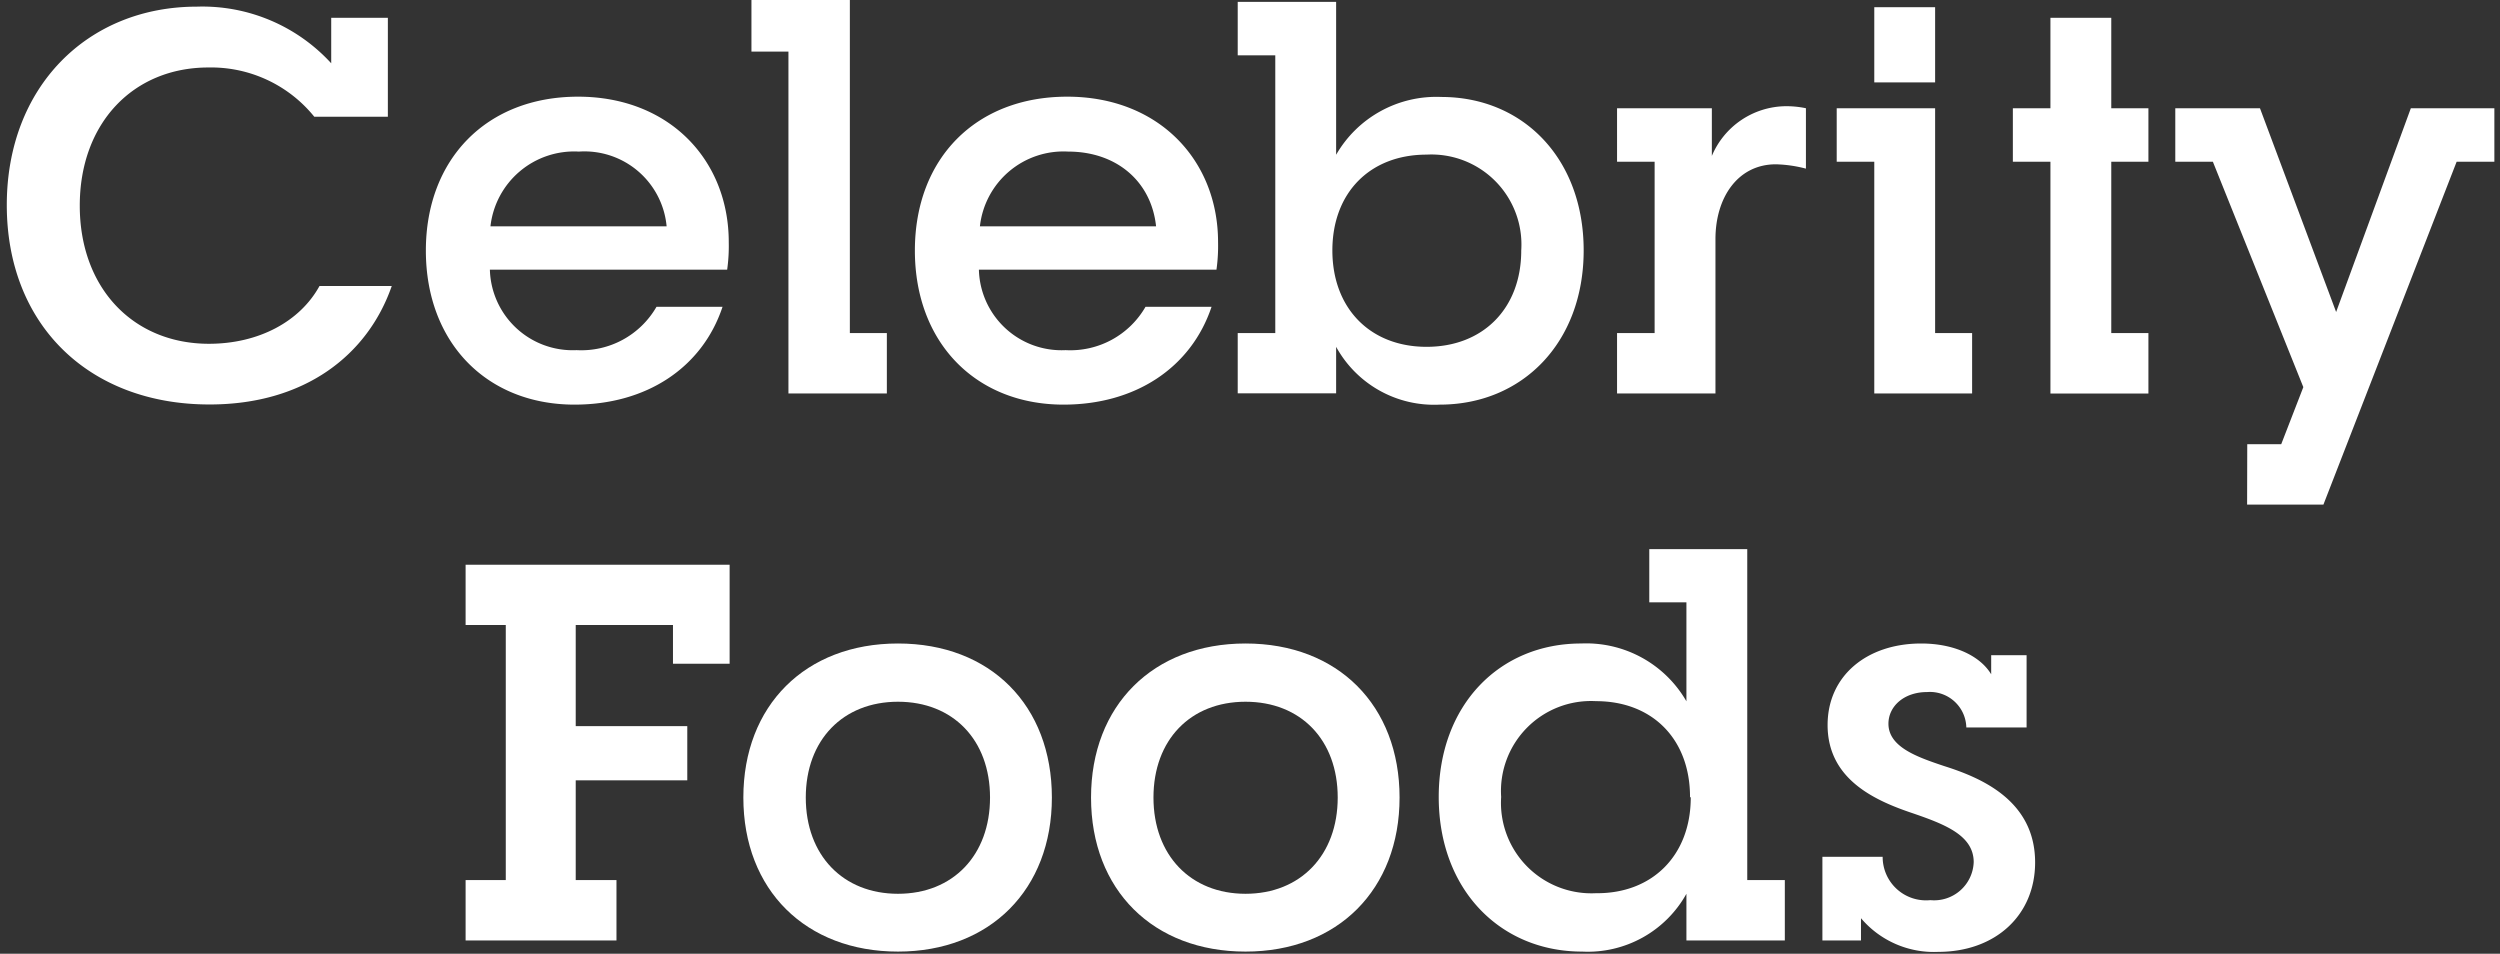
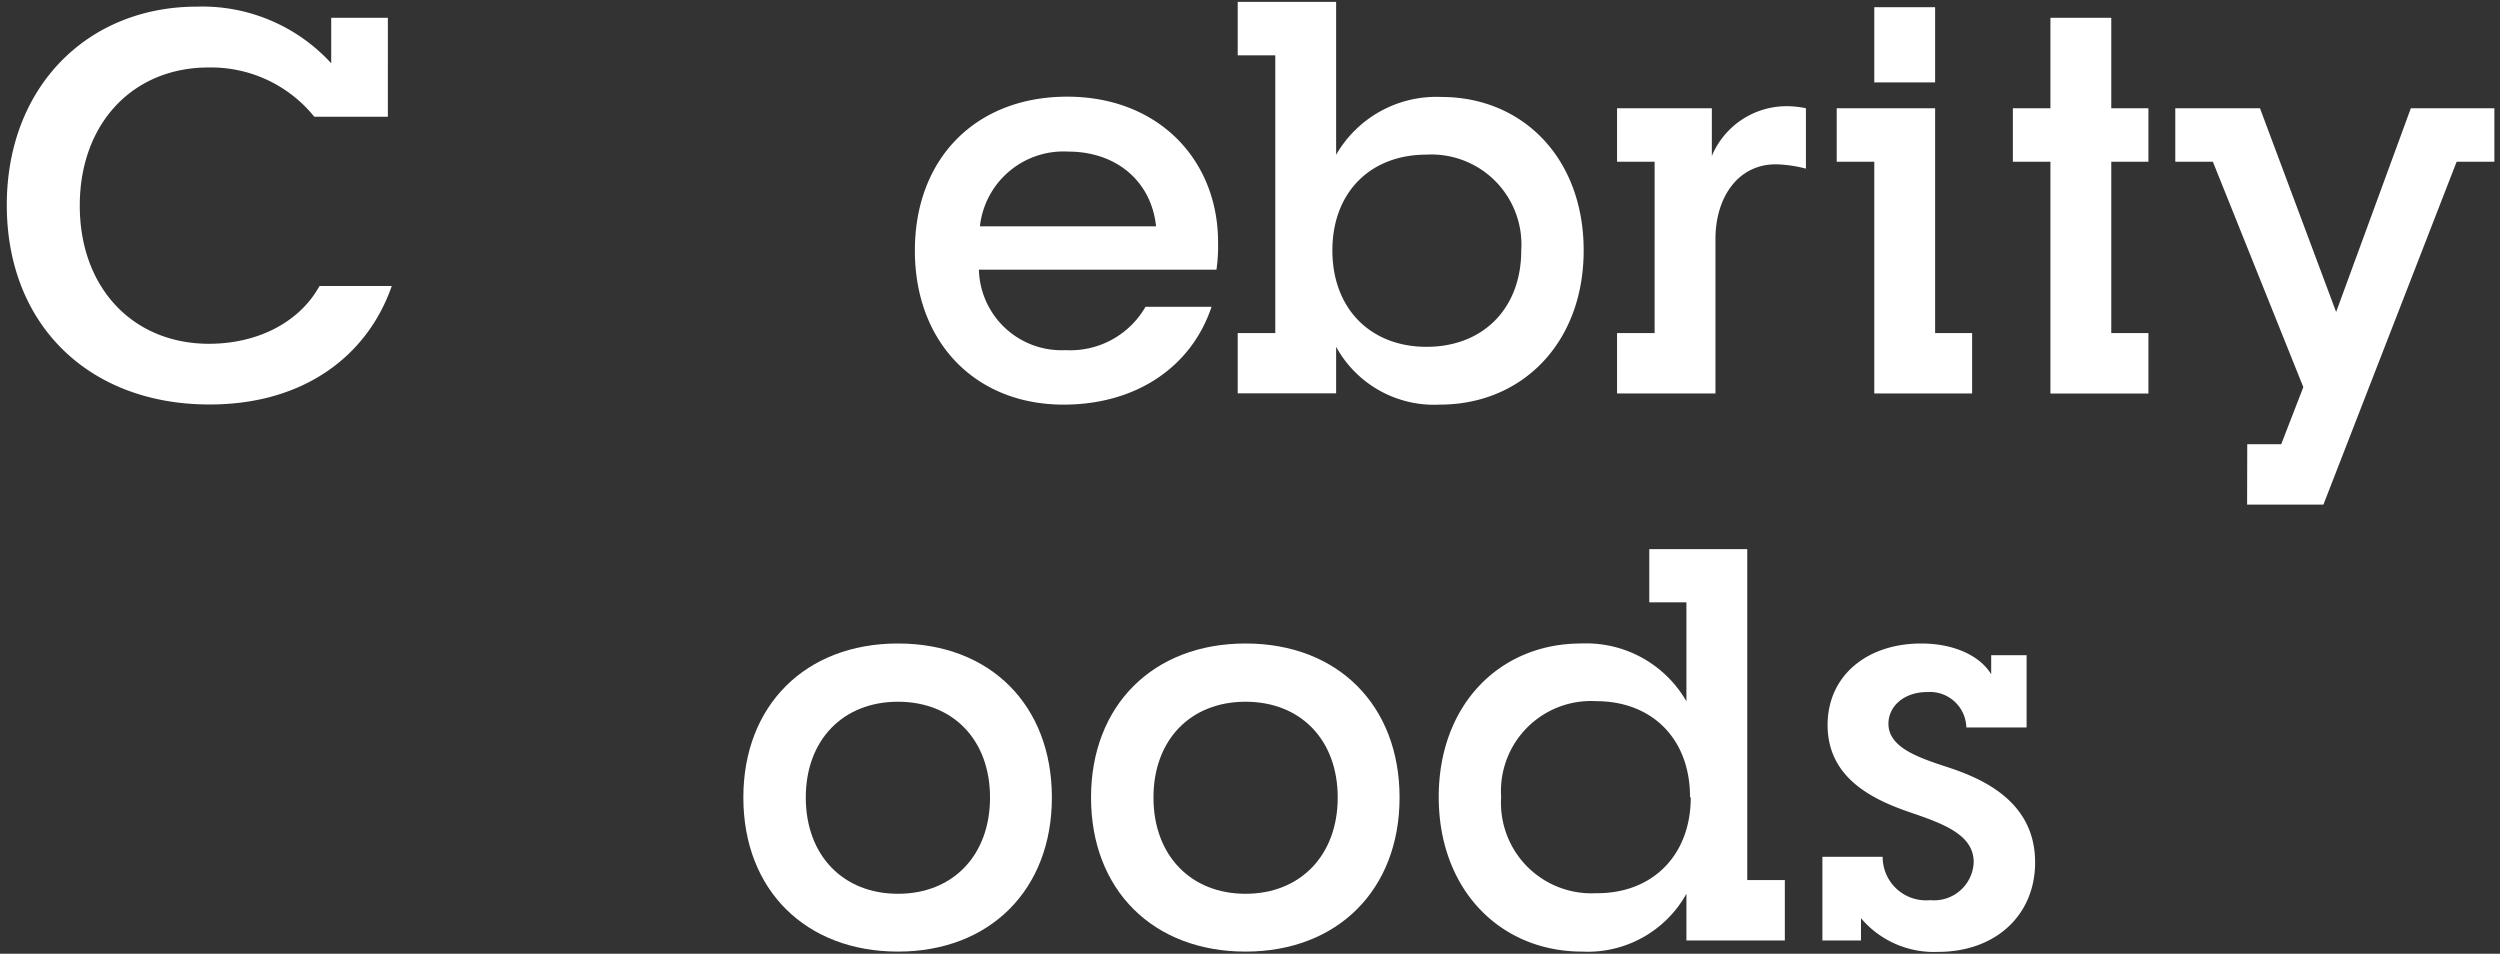
<svg xmlns="http://www.w3.org/2000/svg" id="Layer_1" data-name="Layer 1" viewBox="0 0 173 66">
  <rect x="0" y="0" width="173" height="66" fill="#333333" stroke="none" />
  <defs>
    <style>.cls-1{fill:#fff;}</style>
  </defs>
  <path class="cls-1" d="M.47,14.19C.47,6,6.07.46,13.62.46a12.08,12.08,0,0,1,9.3,3.92V1.23h3.92V8.08H21.75a9.18,9.18,0,0,0-7.33-3.41c-5.2,0-8.9,3.85-8.9,9.56s3.7,9.56,8.94,9.56c3.44,0,6.3-1.54,7.65-4h5c-1.65,4.76-6,8.2-12.6,8.2C6.18,28,.47,22.5.47,14.19Z" />
-   <path class="cls-1" d="M29.47,17.34C29.47,11,33.68,6.69,40,6.69s10.43,4.39,10.43,10.07a11.91,11.91,0,0,1-.11,1.9H33.9a5.73,5.73,0,0,0,6,5.57,6,6,0,0,0,5.53-3H50C48.59,25.47,44.71,28,39.76,28,33.68,28,29.47,23.71,29.47,17.34Zm16.66-1.68a5.71,5.71,0,0,0-6.07-5.17,5.83,5.83,0,0,0-6.12,5.17Z" />
-   <path class="cls-1" d="M54.56,3.57H52V-.12h6.81V23.05h2.56v4.18H54.56Z" />
  <path class="cls-1" d="M63.31,17.34c0-6.37,4.21-10.65,10.54-10.65s10.44,4.39,10.44,10.07a11.91,11.91,0,0,1-.11,1.9H67.74a5.72,5.72,0,0,0,6,5.57,6,6,0,0,0,5.53-3h4.57C82.42,25.47,78.54,28,73.6,28,67.52,28,63.31,23.71,63.31,17.34ZM80,15.66c-.33-3.12-2.75-5.17-6.08-5.17a5.82,5.82,0,0,0-6.11,5.17Z" />
  <path class="cls-1" d="M92.46,24v3.22H85.65V23.05h2.6V3.83h-2.6V.13h6.81V10.71a8,8,0,0,1,7.28-4c5.64,0,9.85,4.24,9.85,10.62S105.35,28,99.63,28A7.73,7.73,0,0,1,92.46,24Zm12.81-6.67a6.23,6.23,0,0,0-6.55-6.63c-3.92,0-6.52,2.64-6.52,6.63S94.8,24,98.72,24,105.27,21.33,105.27,17.34Z" />
  <path class="cls-1" d="M111.9,23.05h2.6V11.19h-2.6V7.49h6.56v3.3a5.61,5.61,0,0,1,5.05-3.44,6.57,6.57,0,0,1,1.46.14v4.18a9,9,0,0,0-2.08-.3c-2.64,0-4.18,2.31-4.18,5.17V27.23H111.9Z" />
  <path class="cls-1" d="M129.7,11.19h-2.6V7.49h6.81V23.05h2.56v4.18H129.7ZM129.7.5h4.21V5.7H129.7Z" />
  <path class="cls-1" d="M141.89,11.19h-2.6V7.49h2.6V1.23h4.21V7.49h2.57v3.7H146.1V23.05h2.57v4.18h-6.78Z" />
  <path class="cls-1" d="M155.51,30.74h2.35l1.53-3.95-6.26-15.6h-2.6V7.49h5.86l5.27,14.1,5.17-14.1h5.78v3.7H170l-9.22,23.73h-5.28Z" />
-   <path class="cls-1" d="M32.22,60.9H35V43.25H32.22V39.08H50.49v6.85H46.57V43.25H39.84v7h7.72V54H39.84V60.9h2.82v4.18H32.22Z" />
  <path class="cls-1" d="M51.44,55.19c0-6.37,4.29-10.66,10.7-10.66s10.65,4.29,10.65,10.66S68.51,65.85,62.14,65.85,51.44,61.6,51.44,55.19Zm17.07,0c0-4-2.57-6.63-6.37-6.63s-6.38,2.64-6.38,6.63,2.57,6.66,6.38,6.66S68.51,59.18,68.51,55.19Z" />
  <path class="cls-1" d="M75.5,55.19c0-6.37,4.29-10.66,10.69-10.66s10.66,4.29,10.66,10.66S92.57,65.85,86.19,65.85,75.5,61.6,75.5,55.19Zm17.07,0c0-4-2.57-6.63-6.38-6.63s-6.37,2.64-6.37,6.63,2.57,6.66,6.37,6.66S92.57,59.18,92.57,55.19Z" />
  <path class="cls-1" d="M99.56,55.15c0-6.37,4.21-10.62,9.85-10.62a8,8,0,0,1,7.29,4V41.68h-2.57V38h6.78V60.9h2.6v4.18H116.7V61.85a7.81,7.81,0,0,1-7.22,4C103.81,65.85,99.56,61.56,99.56,55.15Zm17.39,0c0-4-2.6-6.63-6.51-6.63a6.23,6.23,0,0,0-6.56,6.63,6.26,6.26,0,0,0,6.56,6.66C114.35,61.85,117,59.18,117,55.19Z" />
  <path class="cls-1" d="M128.78,63.54v1.54h-2.67V59.29h4.17a3,3,0,0,0,3.3,3,2.74,2.74,0,0,0,3-2.63c0-1.83-1.94-2.6-4.18-3.37-2.63-.88-5.93-2.34-5.93-6.12,0-3.4,2.71-5.64,6.48-5.64,2.27,0,4.07.85,4.84,2.13V45.34h2.45v5h-4.17a2.52,2.52,0,0,0-2.71-2.45c-1.62,0-2.68,1-2.68,2.19,0,1.62,2,2.31,3.85,2.93,2.56.81,6.3,2.38,6.3,6.67,0,3.66-2.75,6.19-6.71,6.19A6.61,6.61,0,0,1,128.78,63.54Z" />
</svg>